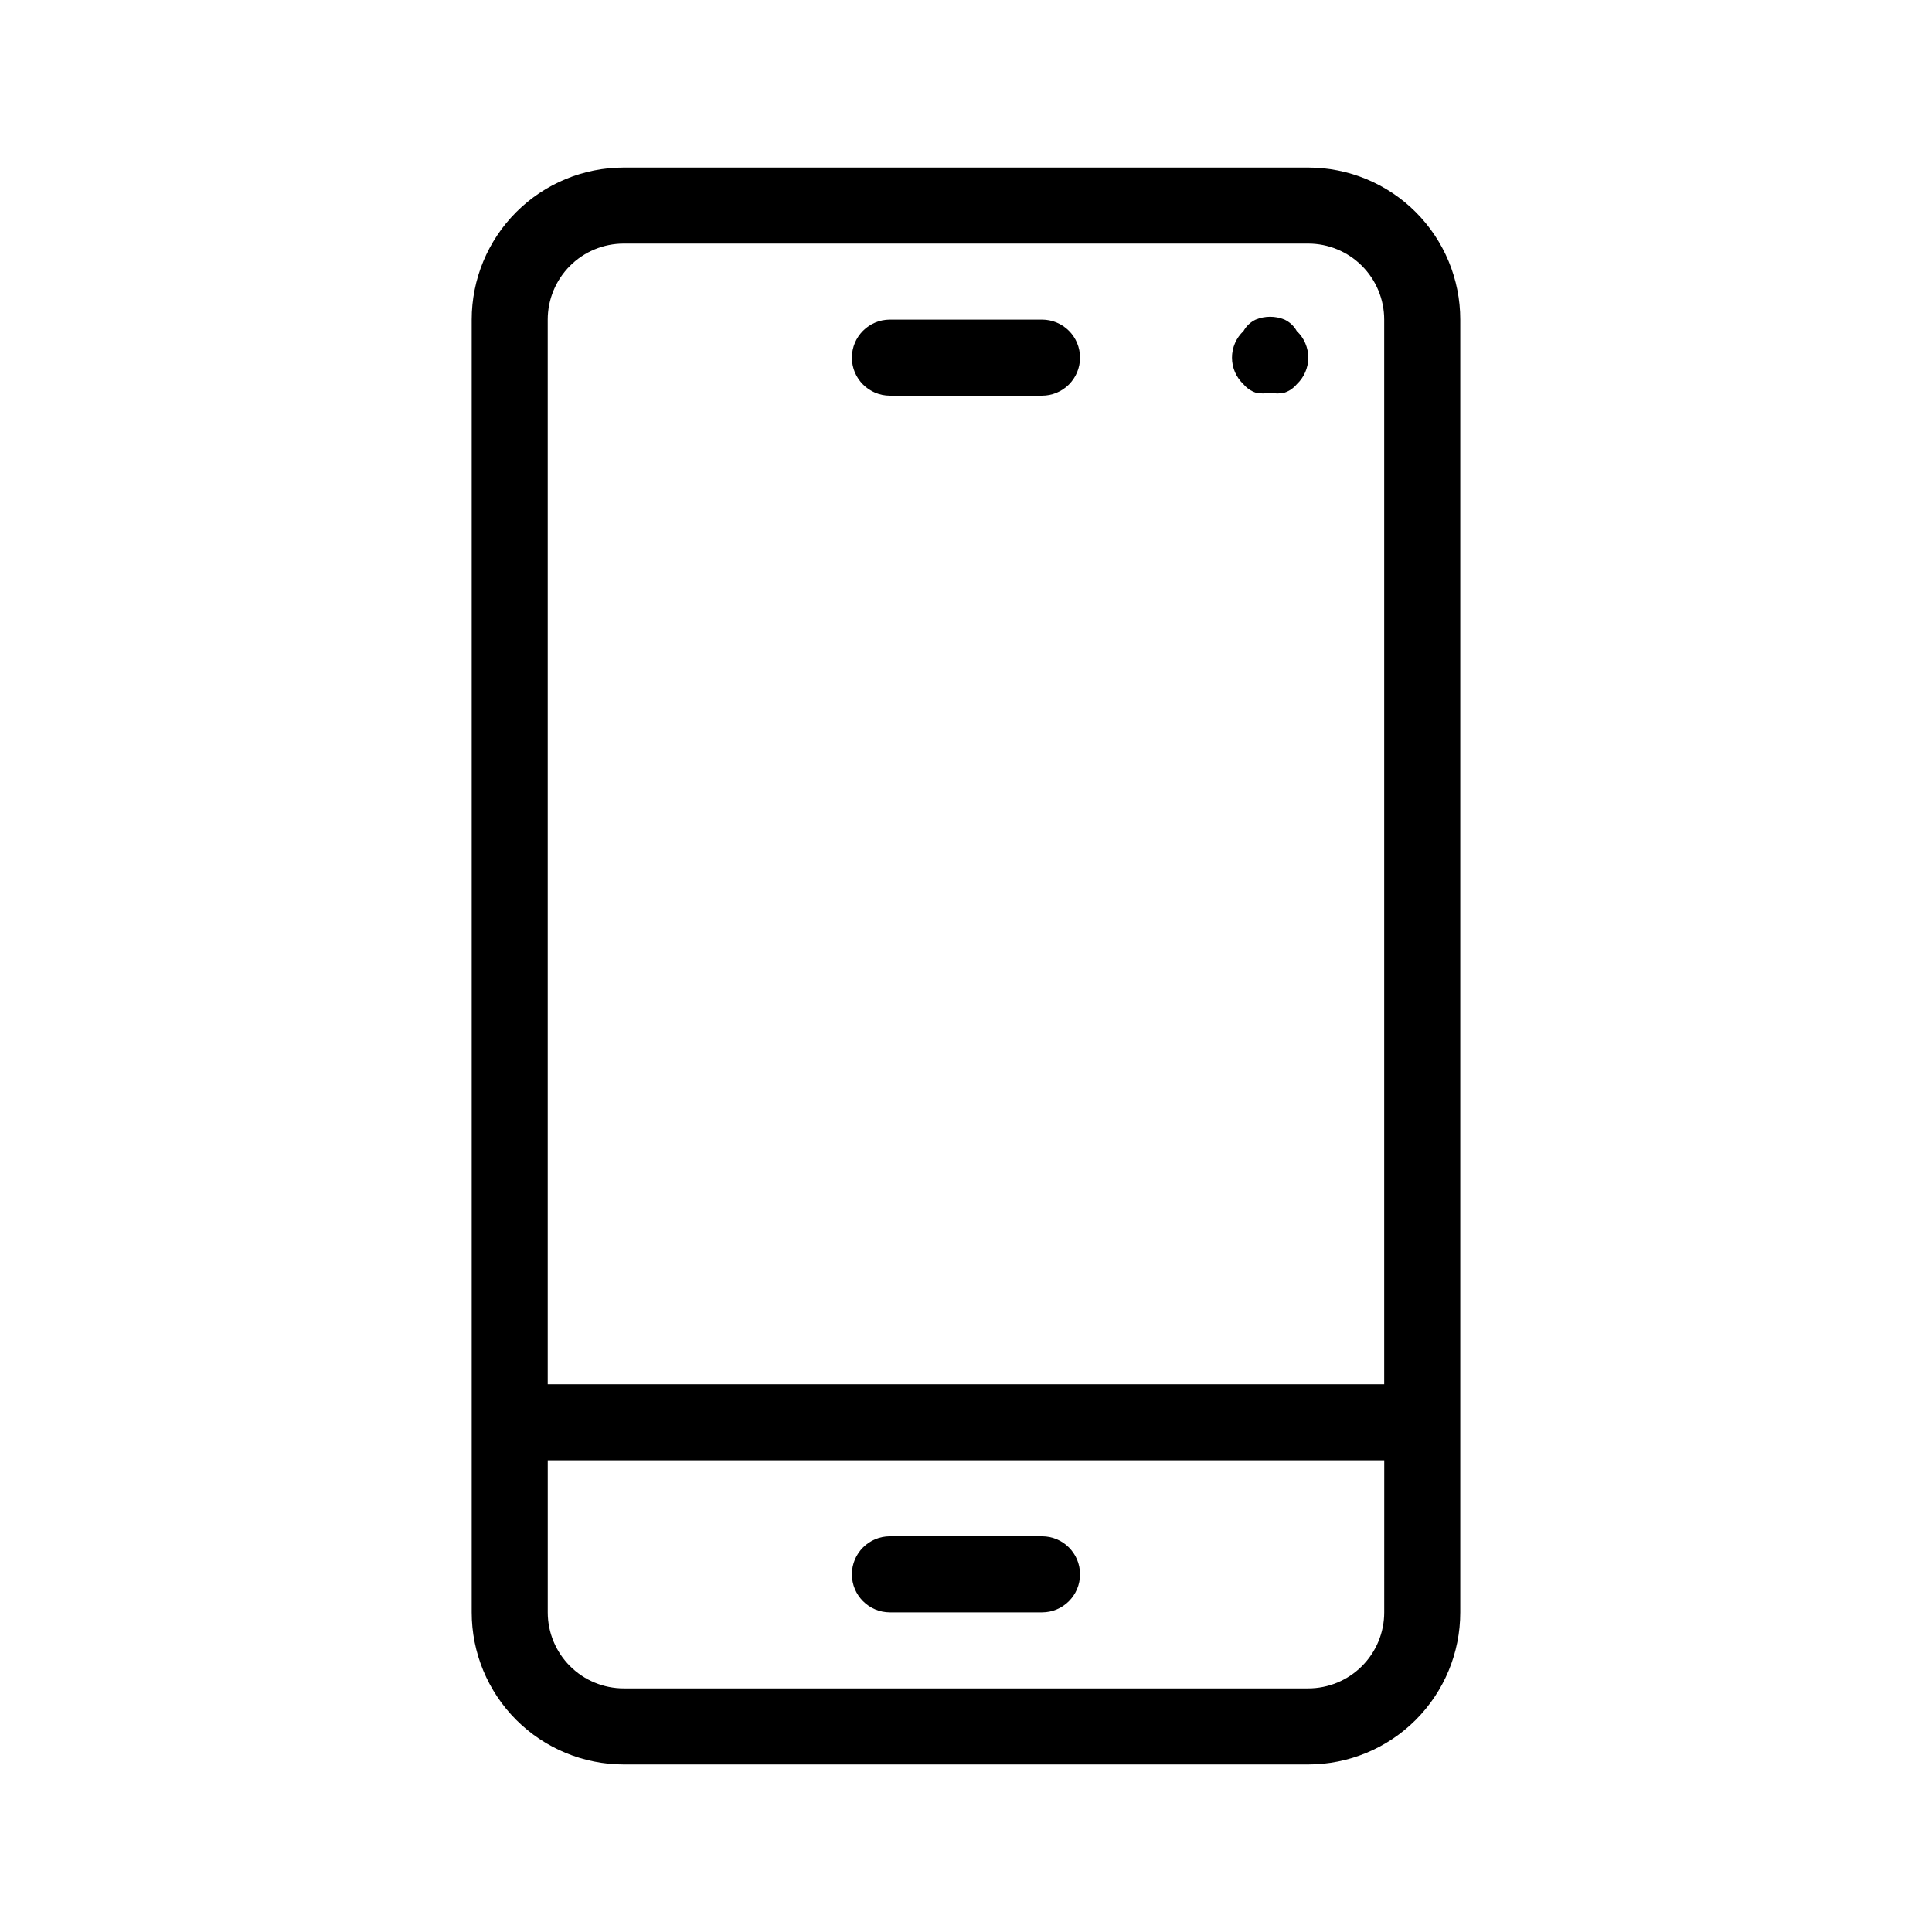
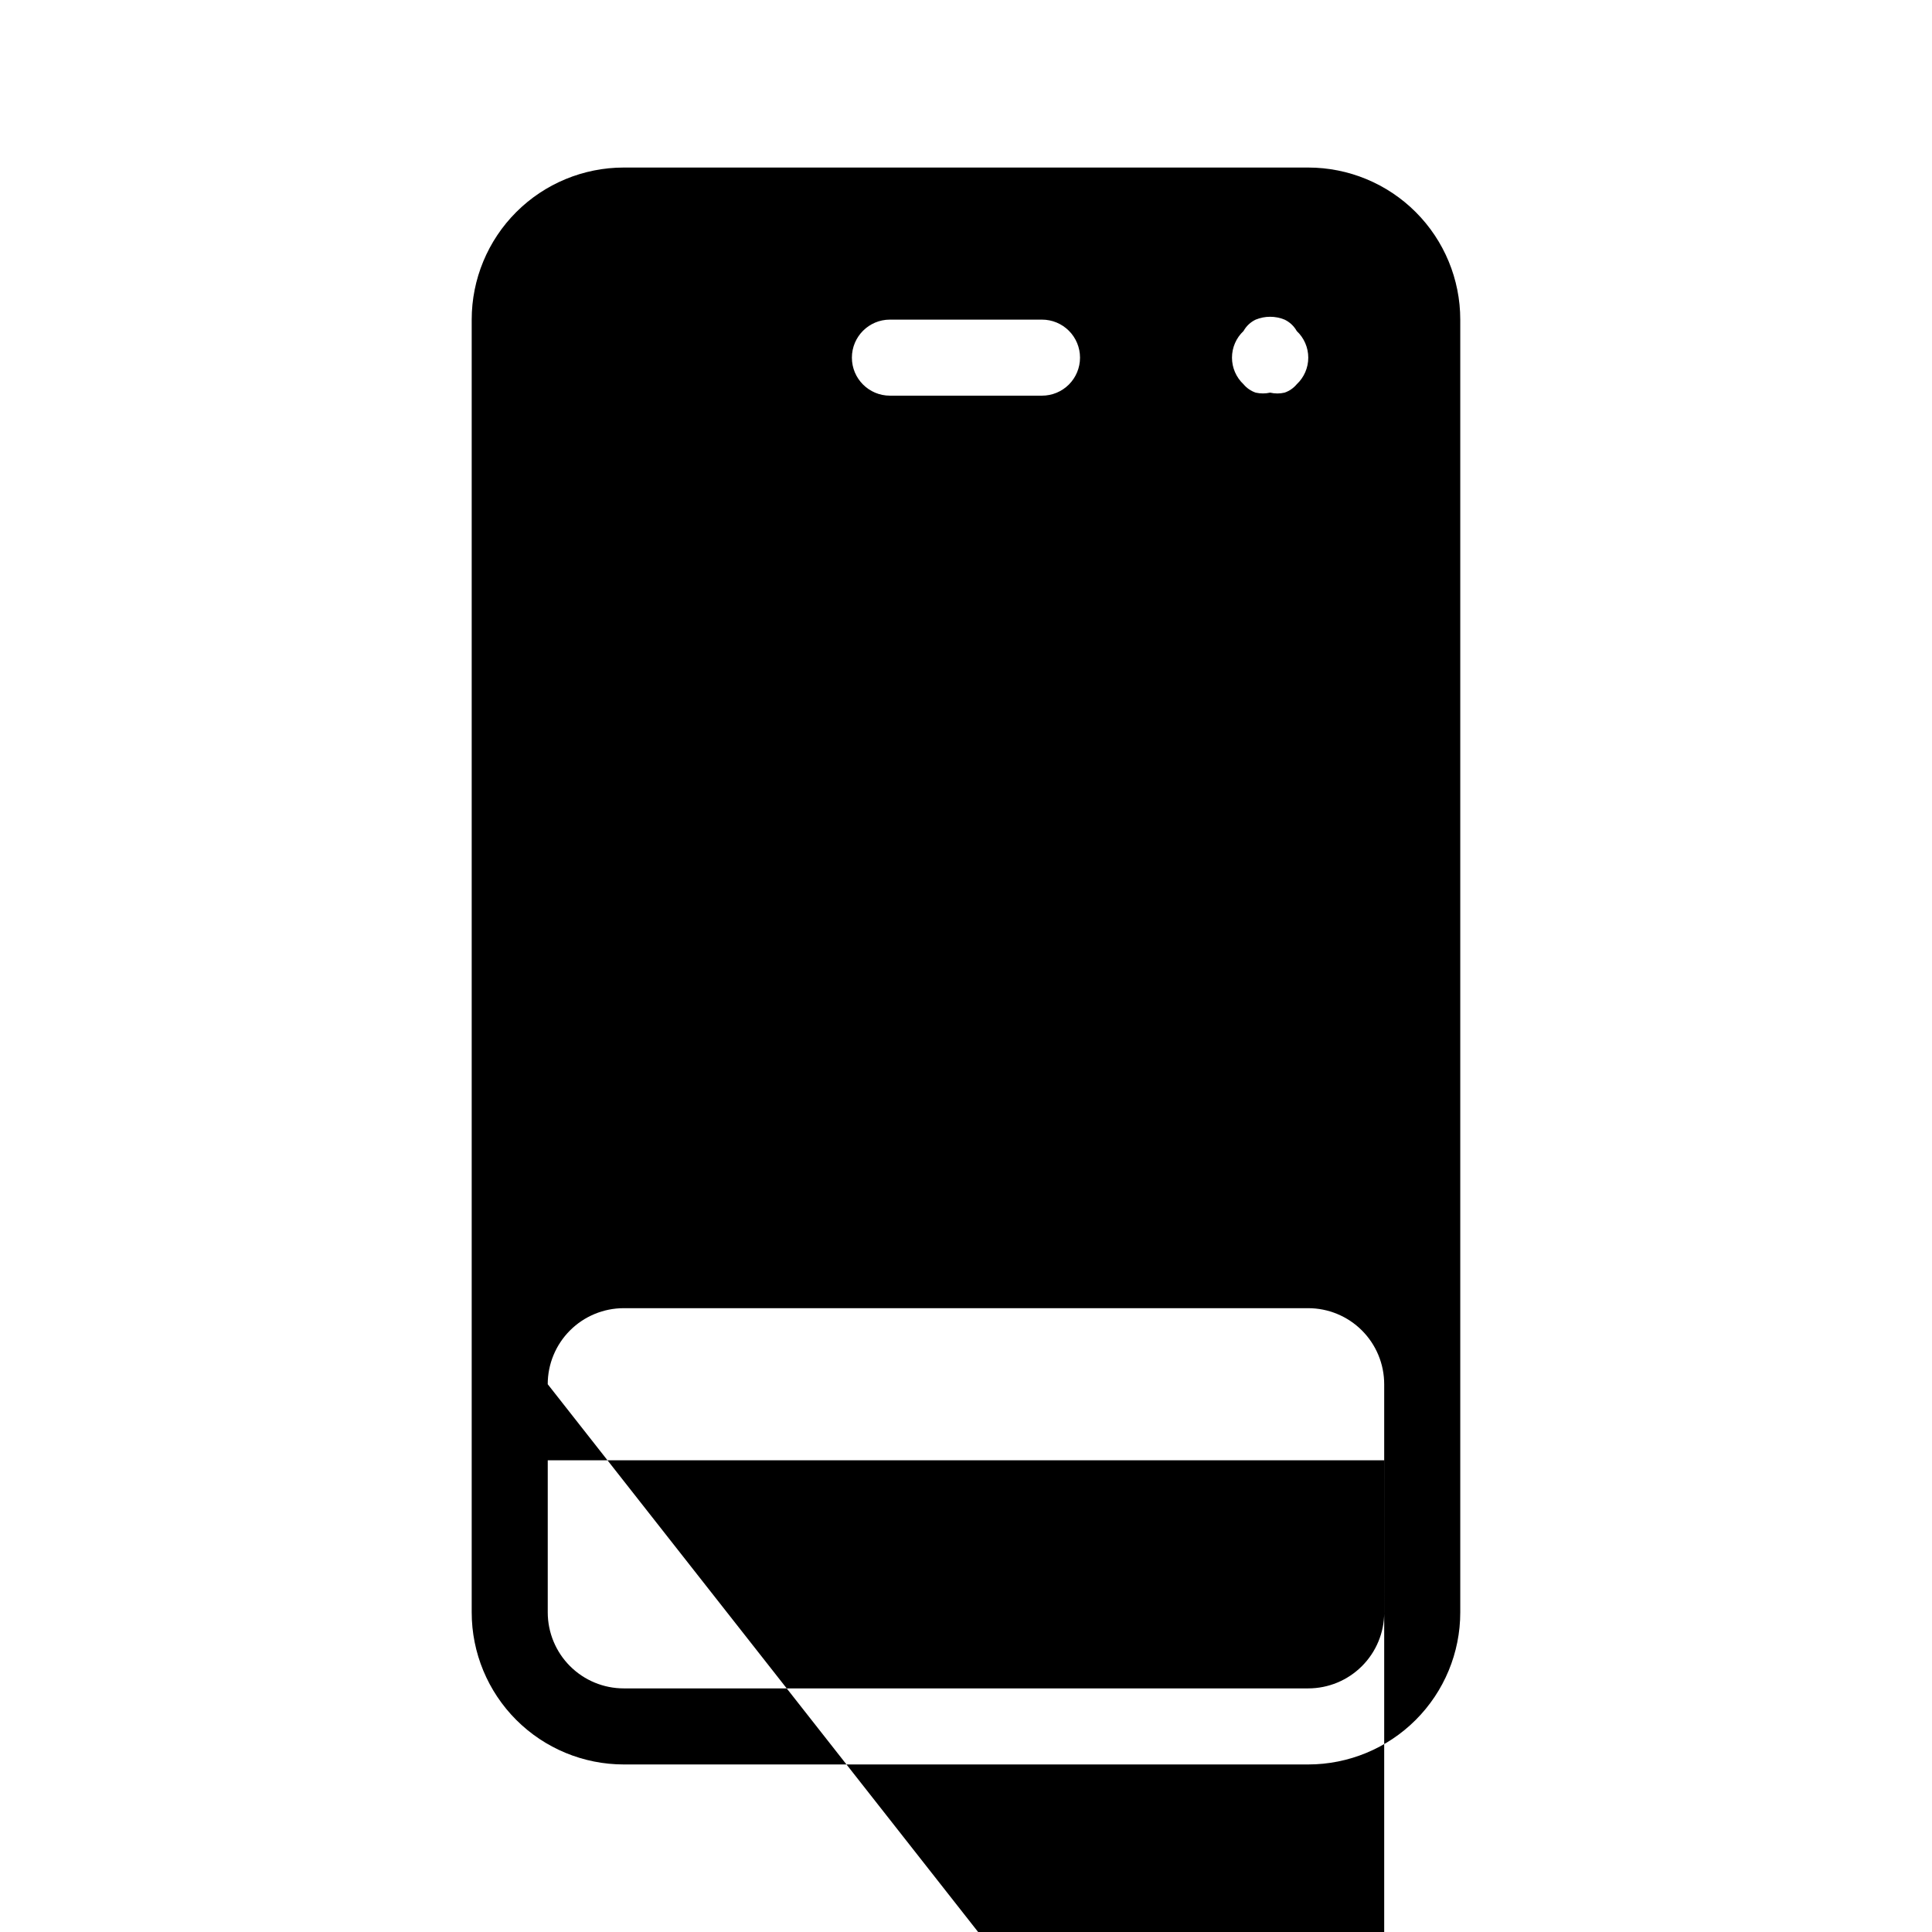
<svg xmlns="http://www.w3.org/2000/svg" fill="#000000" width="800px" height="800px" version="1.1" viewBox="144 144 512 512">
-   <path d="m490.68 188.4h-181.37c-10.688 0-20.941 4.246-28.5 11.805s-11.805 17.812-11.805 28.5v342.59c0 10.691 4.246 20.941 11.805 28.5 7.559 7.559 17.812 11.805 28.5 11.805h181.37c10.691 0 20.941-4.246 28.5-11.805 7.559-7.559 11.805-17.809 11.805-28.5v-342.59c0-10.688-4.246-20.941-11.805-28.5s-17.809-11.805-28.5-11.805zm20.152 382.89c0 5.344-2.121 10.473-5.902 14.25-3.777 3.781-8.906 5.902-14.25 5.902h-181.37c-5.344 0-10.469-2.121-14.25-5.902-3.777-3.777-5.902-8.906-5.902-14.25v-40.305h221.68zm-221.68-60.457v-282.13c0-5.344 2.125-10.469 5.902-14.25 3.781-3.777 8.906-5.902 14.25-5.902h181.37c5.344 0 10.473 2.125 14.25 5.902 3.781 3.781 5.902 8.906 5.902 14.25v282.13zm80.609 50.383c0-5.566 4.512-10.078 10.078-10.078h40.305c5.562 0 10.074 4.512 10.074 10.078 0 5.562-4.512 10.074-10.074 10.074h-40.305c-5.566 0-10.078-4.512-10.078-10.074zm117.89-329.49c1.949 1.828 3.055 4.383 3.055 7.055s-1.105 5.223-3.055 7.051c-0.852 1.02-1.965 1.789-3.223 2.219-1.258 0.297-2.57 0.297-3.828 0-1.262 0.285-2.57 0.285-3.832 0-1.254-0.43-2.371-1.199-3.223-2.219-1.949-1.828-3.055-4.379-3.055-7.051s1.105-5.227 3.055-7.055c0.734-1.32 1.863-2.375 3.223-3.023 2.453-1.008 5.207-1.008 7.66 0 1.363 0.648 2.488 1.703 3.223 3.023zm-57.434 7.055c0 2.672-1.062 5.234-2.949 7.125-1.891 1.887-4.453 2.949-7.125 2.949h-40.305c-5.566 0-10.078-4.512-10.078-10.074 0-5.566 4.512-10.078 10.078-10.078h40.305c2.672 0 5.234 1.062 7.125 2.953 1.887 1.887 2.949 4.449 2.949 7.125z" />
+   <path d="m490.68 188.4h-181.37c-10.688 0-20.941 4.246-28.5 11.805s-11.805 17.812-11.805 28.5v342.59c0 10.691 4.246 20.941 11.805 28.5 7.559 7.559 17.812 11.805 28.5 11.805h181.37c10.691 0 20.941-4.246 28.5-11.805 7.559-7.559 11.805-17.809 11.805-28.5v-342.59c0-10.688-4.246-20.941-11.805-28.5s-17.809-11.805-28.5-11.805zm20.152 382.89c0 5.344-2.121 10.473-5.902 14.25-3.777 3.781-8.906 5.902-14.25 5.902h-181.37c-5.344 0-10.469-2.121-14.25-5.902-3.777-3.777-5.902-8.906-5.902-14.25v-40.305h221.68zm-221.68-60.457c0-5.344 2.125-10.469 5.902-14.25 3.781-3.777 8.906-5.902 14.25-5.902h181.37c5.344 0 10.473 2.125 14.25 5.902 3.781 3.781 5.902 8.906 5.902 14.25v282.13zm80.609 50.383c0-5.566 4.512-10.078 10.078-10.078h40.305c5.562 0 10.074 4.512 10.074 10.078 0 5.562-4.512 10.074-10.074 10.074h-40.305c-5.566 0-10.078-4.512-10.078-10.074zm117.89-329.49c1.949 1.828 3.055 4.383 3.055 7.055s-1.105 5.223-3.055 7.051c-0.852 1.02-1.965 1.789-3.223 2.219-1.258 0.297-2.57 0.297-3.828 0-1.262 0.285-2.57 0.285-3.832 0-1.254-0.43-2.371-1.199-3.223-2.219-1.949-1.828-3.055-4.379-3.055-7.051s1.105-5.227 3.055-7.055c0.734-1.32 1.863-2.375 3.223-3.023 2.453-1.008 5.207-1.008 7.66 0 1.363 0.648 2.488 1.703 3.223 3.023zm-57.434 7.055c0 2.672-1.062 5.234-2.949 7.125-1.891 1.887-4.453 2.949-7.125 2.949h-40.305c-5.566 0-10.078-4.512-10.078-10.074 0-5.566 4.512-10.078 10.078-10.078h40.305c2.672 0 5.234 1.062 7.125 2.953 1.887 1.887 2.949 4.449 2.949 7.125z" />
</svg>